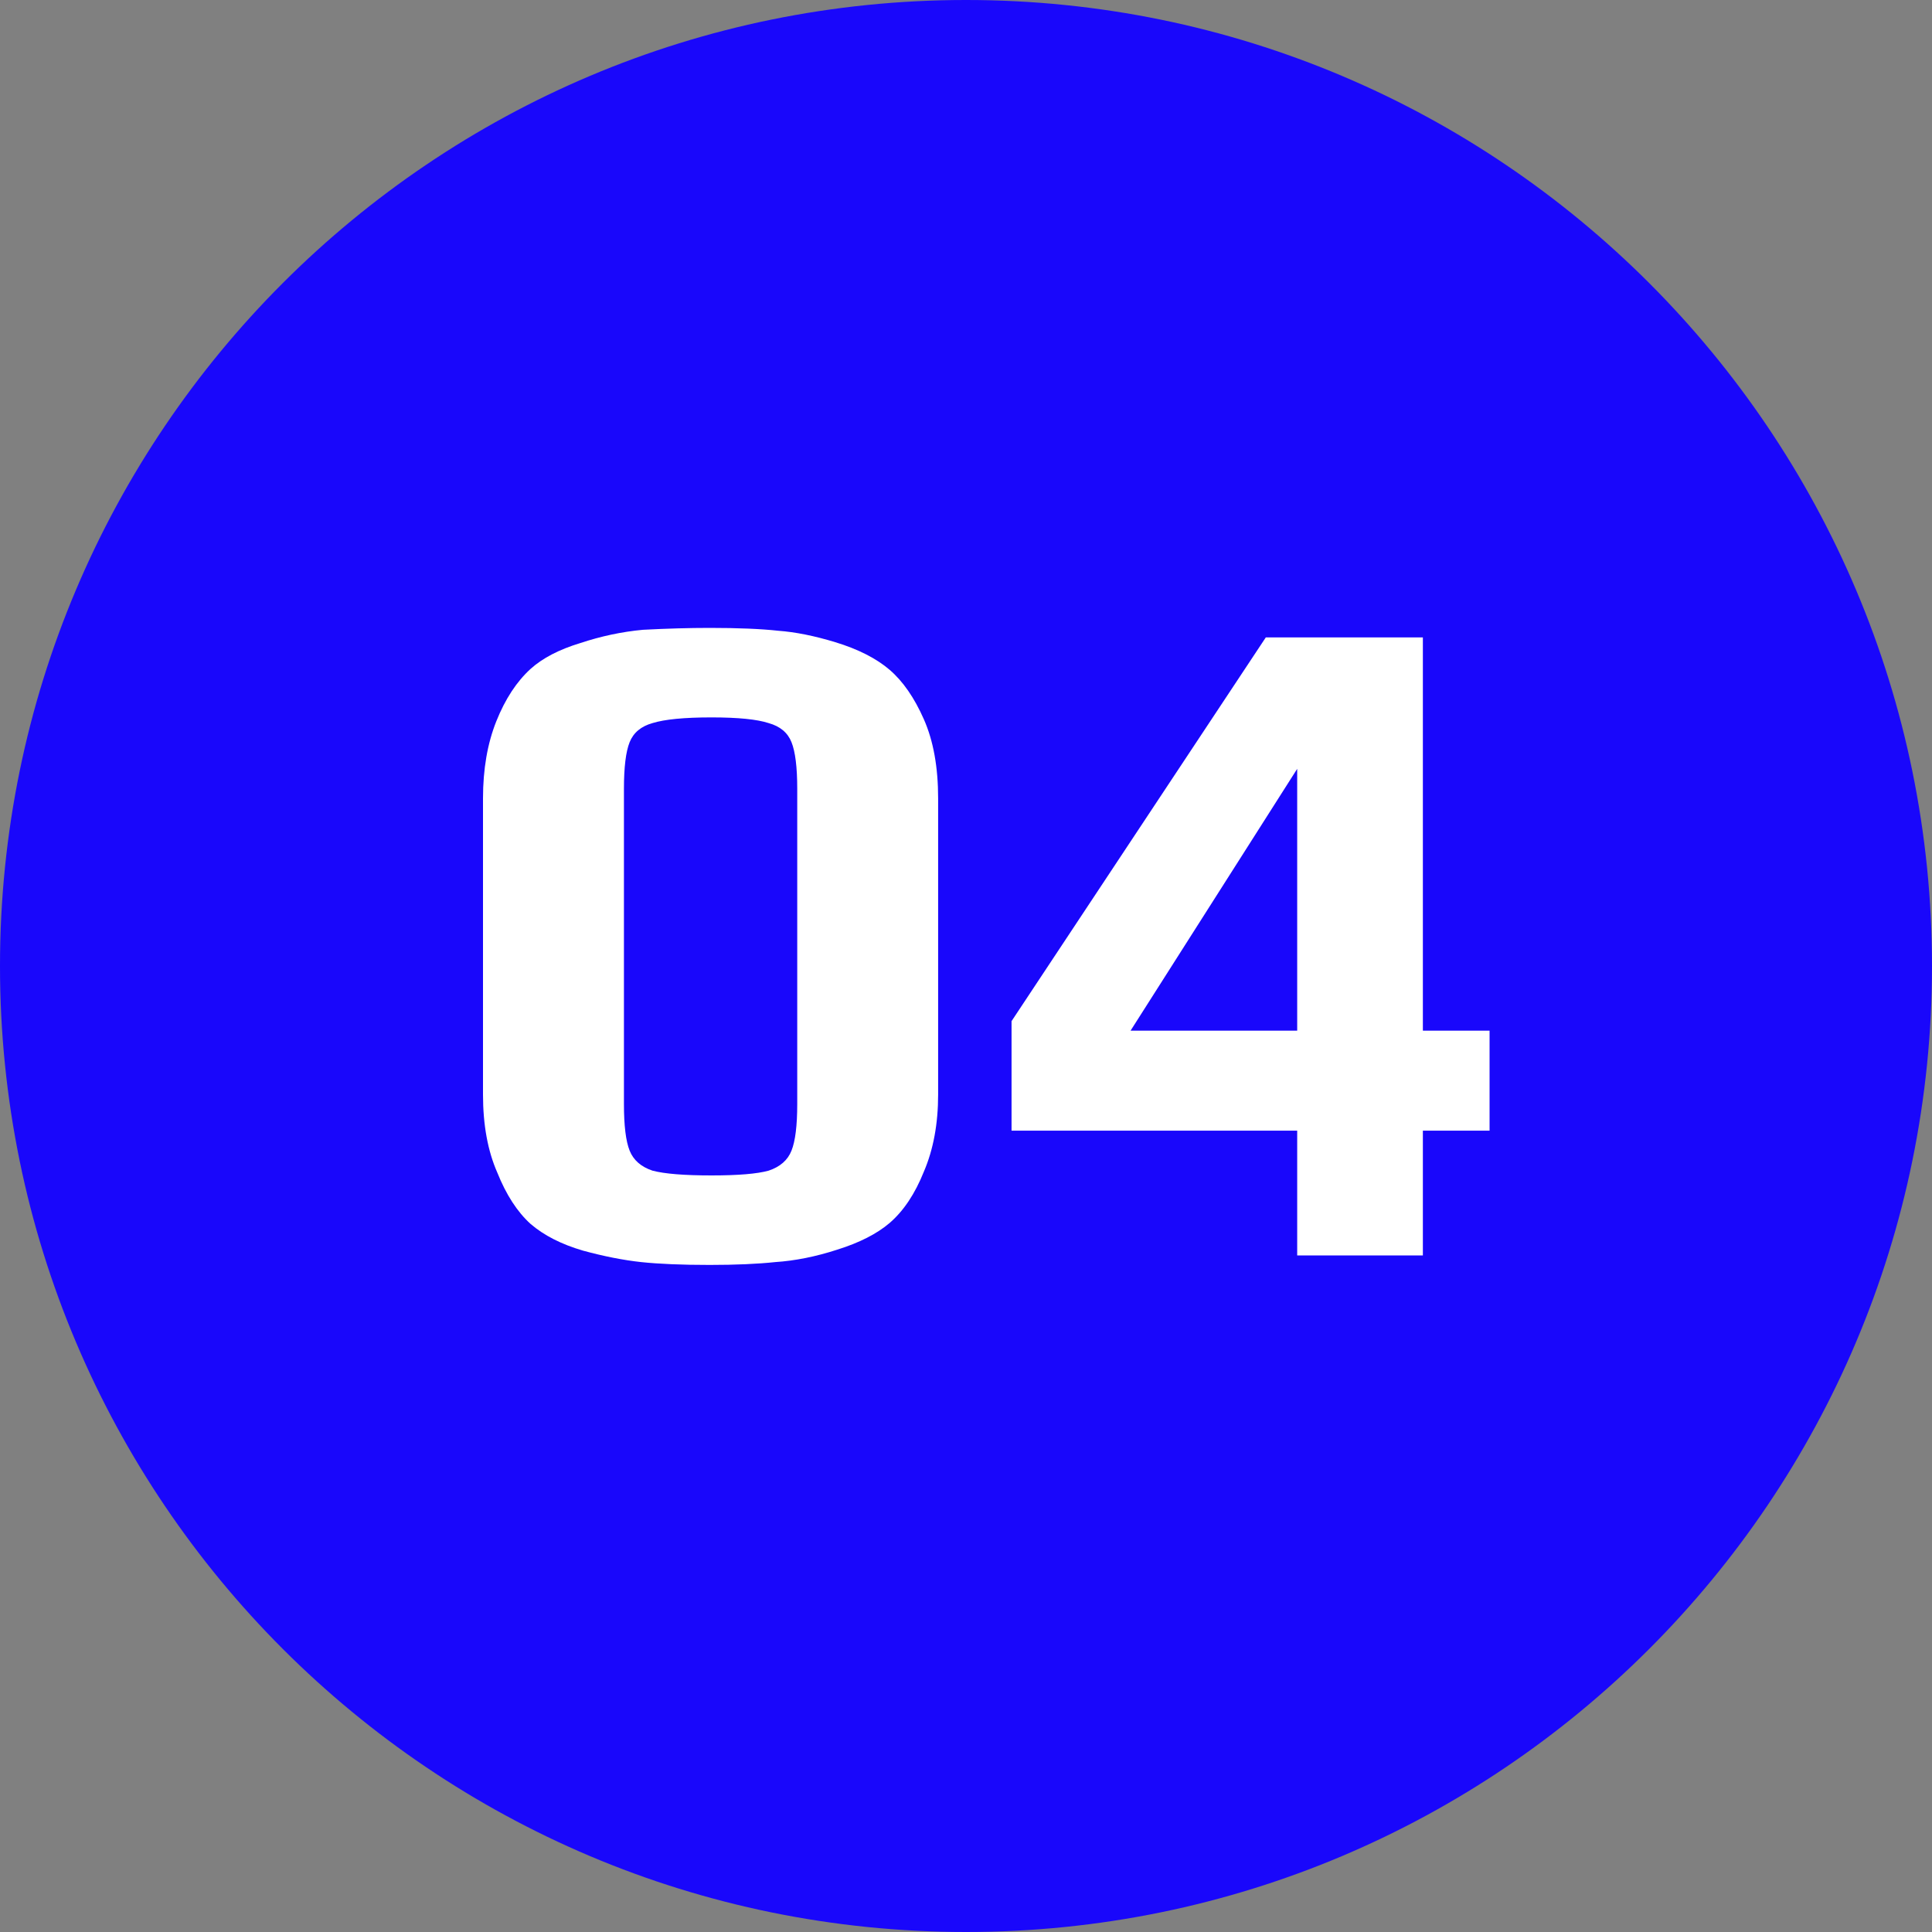
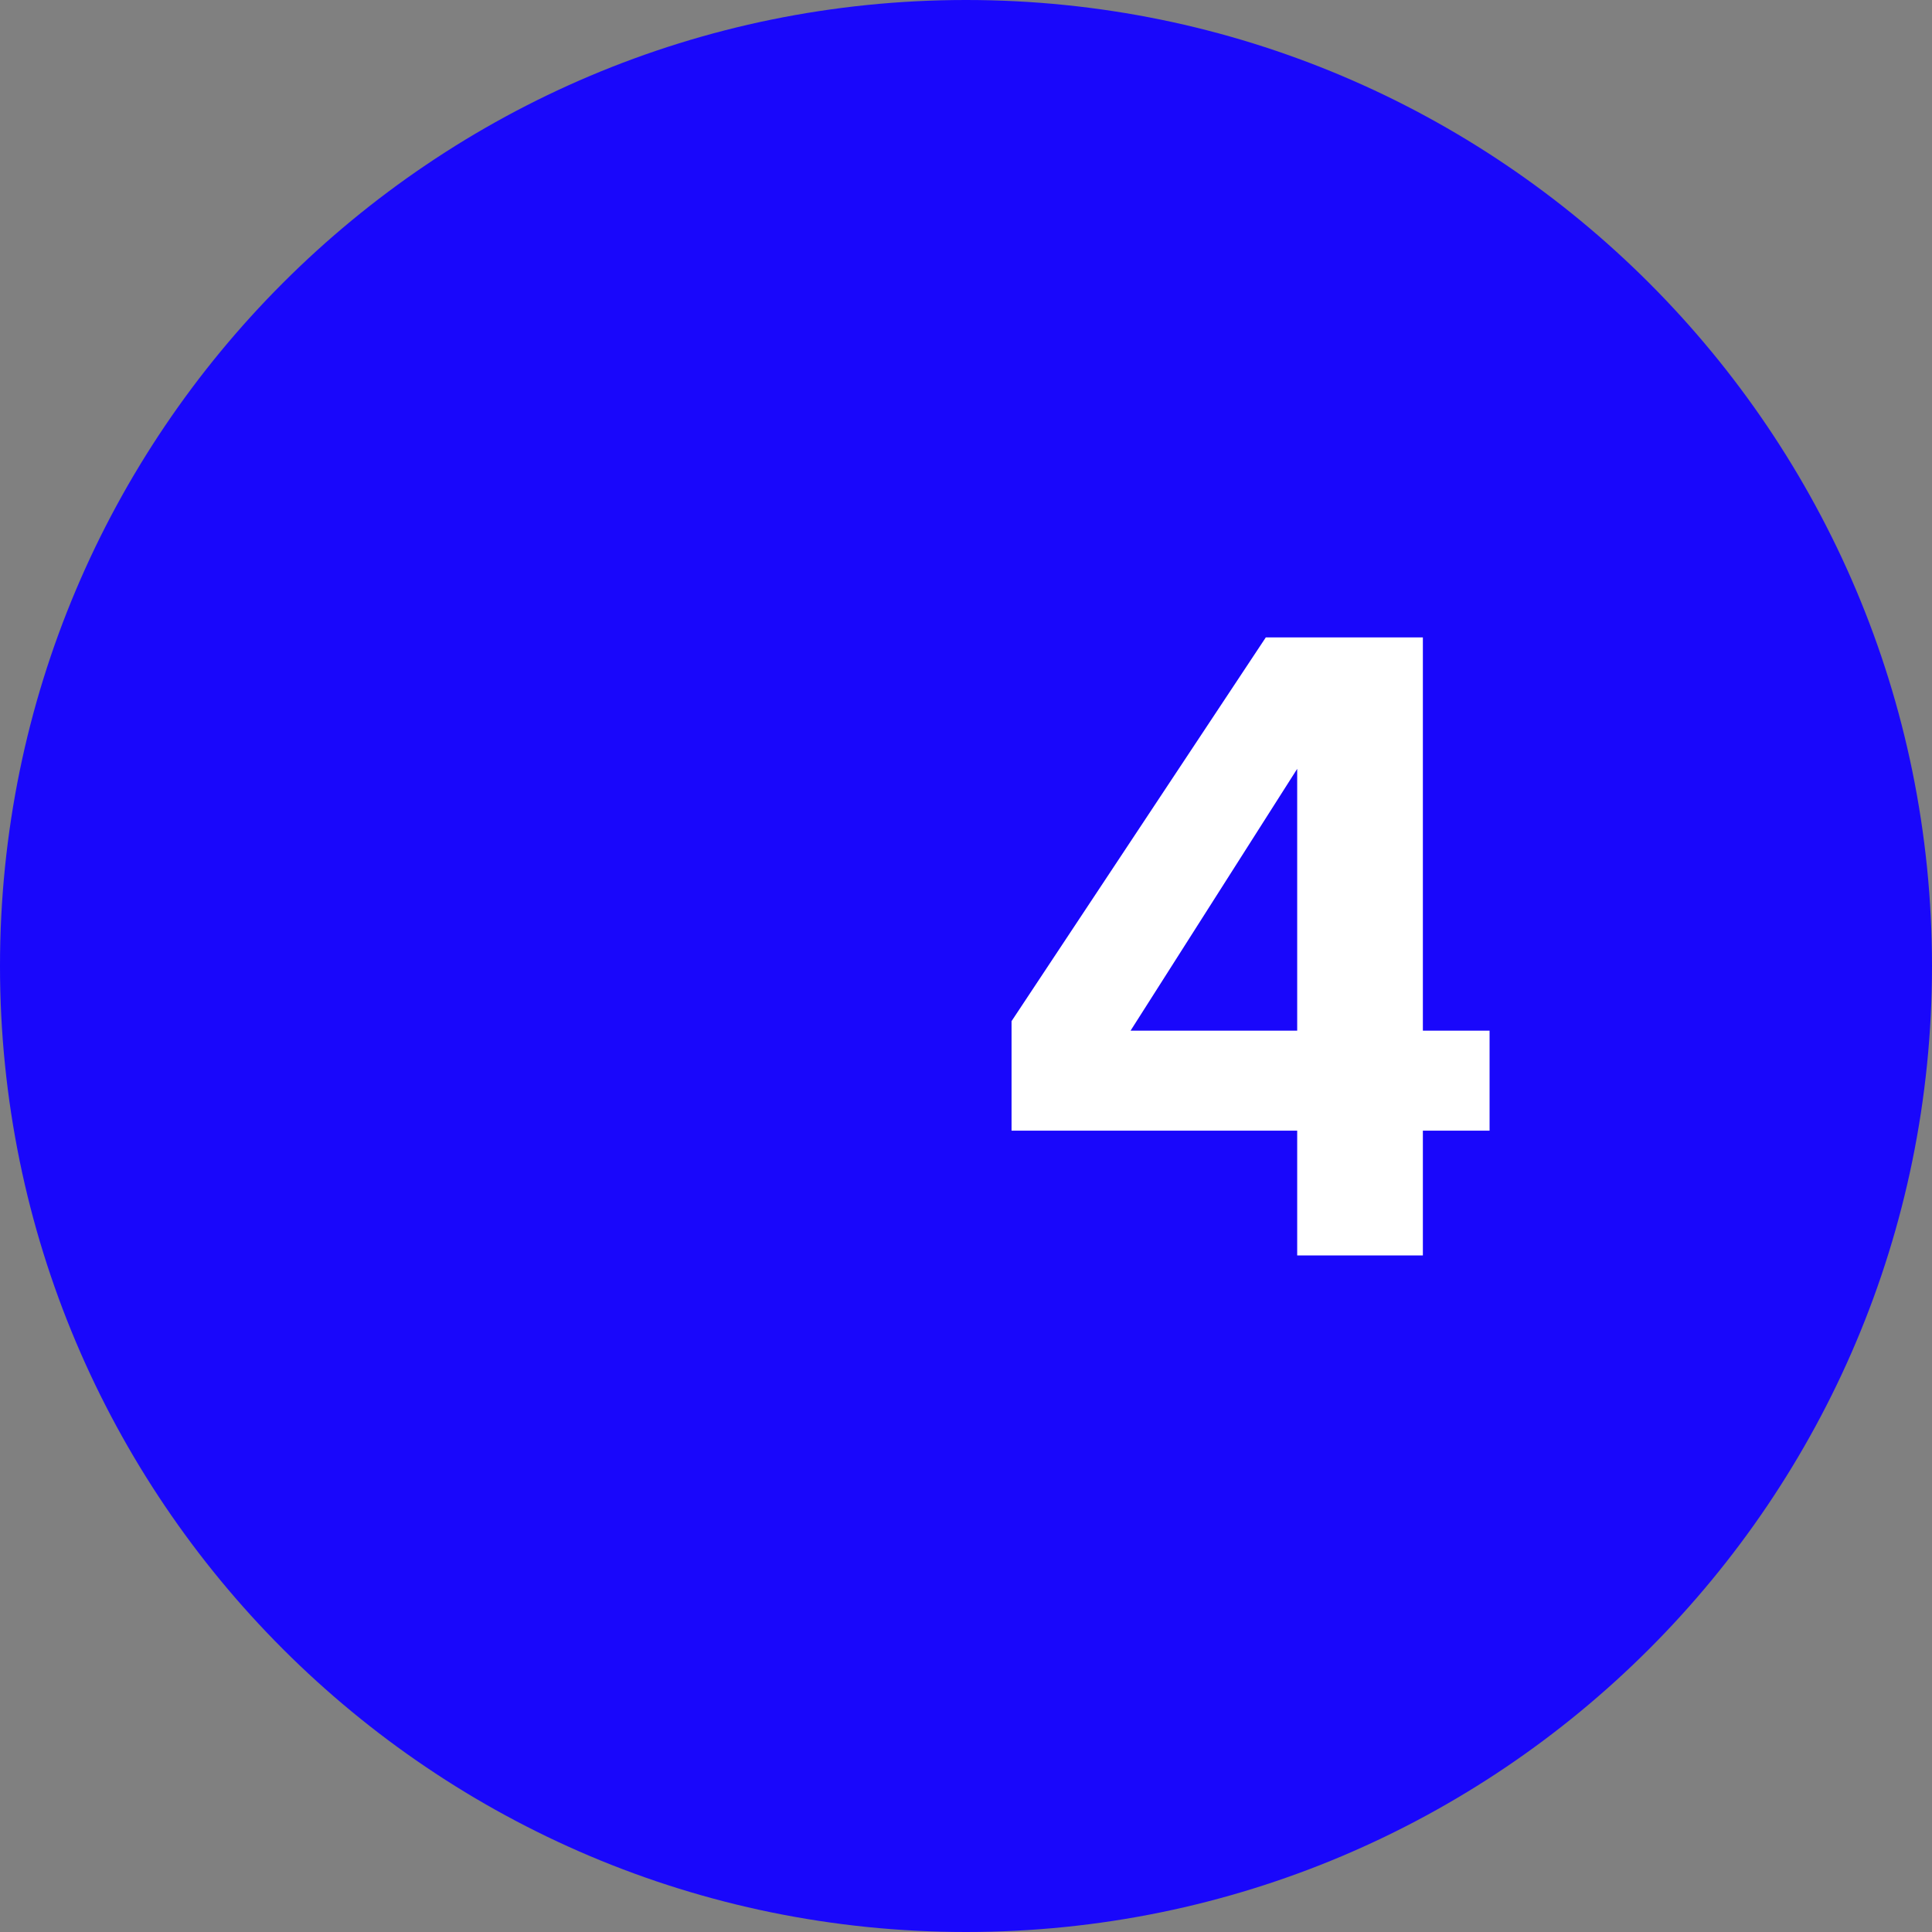
<svg xmlns="http://www.w3.org/2000/svg" width="40" height="40" viewBox="0 0 40 40" fill="none">
  <rect x="0" y="0" width="40" height="40" fill="#808080" stroke="none" />
  <g clip-path="url(#clip0_266_5)">
    <path d="M20 40C31.046 40 40 31.046 40 20C40 8.954 31.046 0 20 0C8.954 0 0 8.954 0 20C0 31.046 8.954 40 20 40Z" fill="#1907FB" />
-     <path d="M14.692 26.189C14.114 26.189 13.641 26.169 13.273 26.13C12.905 26.09 12.504 26.011 12.07 25.893C11.623 25.762 11.262 25.578 10.986 25.341C10.71 25.091 10.48 24.737 10.296 24.277C10.099 23.83 10 23.291 10 22.66V16.529C10 15.924 10.092 15.392 10.276 14.932C10.46 14.472 10.697 14.111 10.986 13.848C11.235 13.624 11.577 13.447 12.011 13.315C12.445 13.171 12.878 13.079 13.312 13.039C13.811 13.013 14.271 13 14.692 13C15.283 13 15.757 13.02 16.111 13.059C16.466 13.085 16.861 13.164 17.294 13.296C17.767 13.44 18.142 13.631 18.418 13.867C18.694 14.104 18.931 14.446 19.128 14.893C19.325 15.339 19.423 15.885 19.423 16.529V22.66C19.423 23.265 19.325 23.797 19.128 24.257C18.944 24.717 18.707 25.072 18.418 25.321C18.155 25.545 17.794 25.729 17.334 25.873C16.887 26.018 16.46 26.103 16.052 26.13C15.684 26.169 15.231 26.189 14.692 26.189ZM14.731 24.336C15.283 24.336 15.678 24.303 15.914 24.237C16.151 24.158 16.309 24.02 16.387 23.823C16.466 23.626 16.506 23.304 16.506 22.857V16.332C16.506 15.885 16.466 15.563 16.387 15.366C16.309 15.169 16.151 15.037 15.914 14.971C15.678 14.893 15.283 14.853 14.731 14.853C14.166 14.853 13.759 14.893 13.509 14.971C13.273 15.037 13.115 15.169 13.036 15.366C12.957 15.563 12.918 15.885 12.918 16.332V22.857C12.918 23.304 12.957 23.626 13.036 23.823C13.115 24.02 13.273 24.158 13.509 24.237C13.759 24.303 14.166 24.336 14.731 24.336Z" fill="white" />
    <path d="M26.857 23.409H20.943V21.142L26.207 13.197H29.459V21.339H30.84V23.409H29.459V25.992H26.857V23.409ZM26.857 21.339V15.918L23.407 21.339H26.857Z" fill="white" />
  </g>
  <defs>
    <clipPath id="clip0_266_5">
      <rect width="40" height="40" fill="white" />
    </clipPath>
  </defs>
</svg>